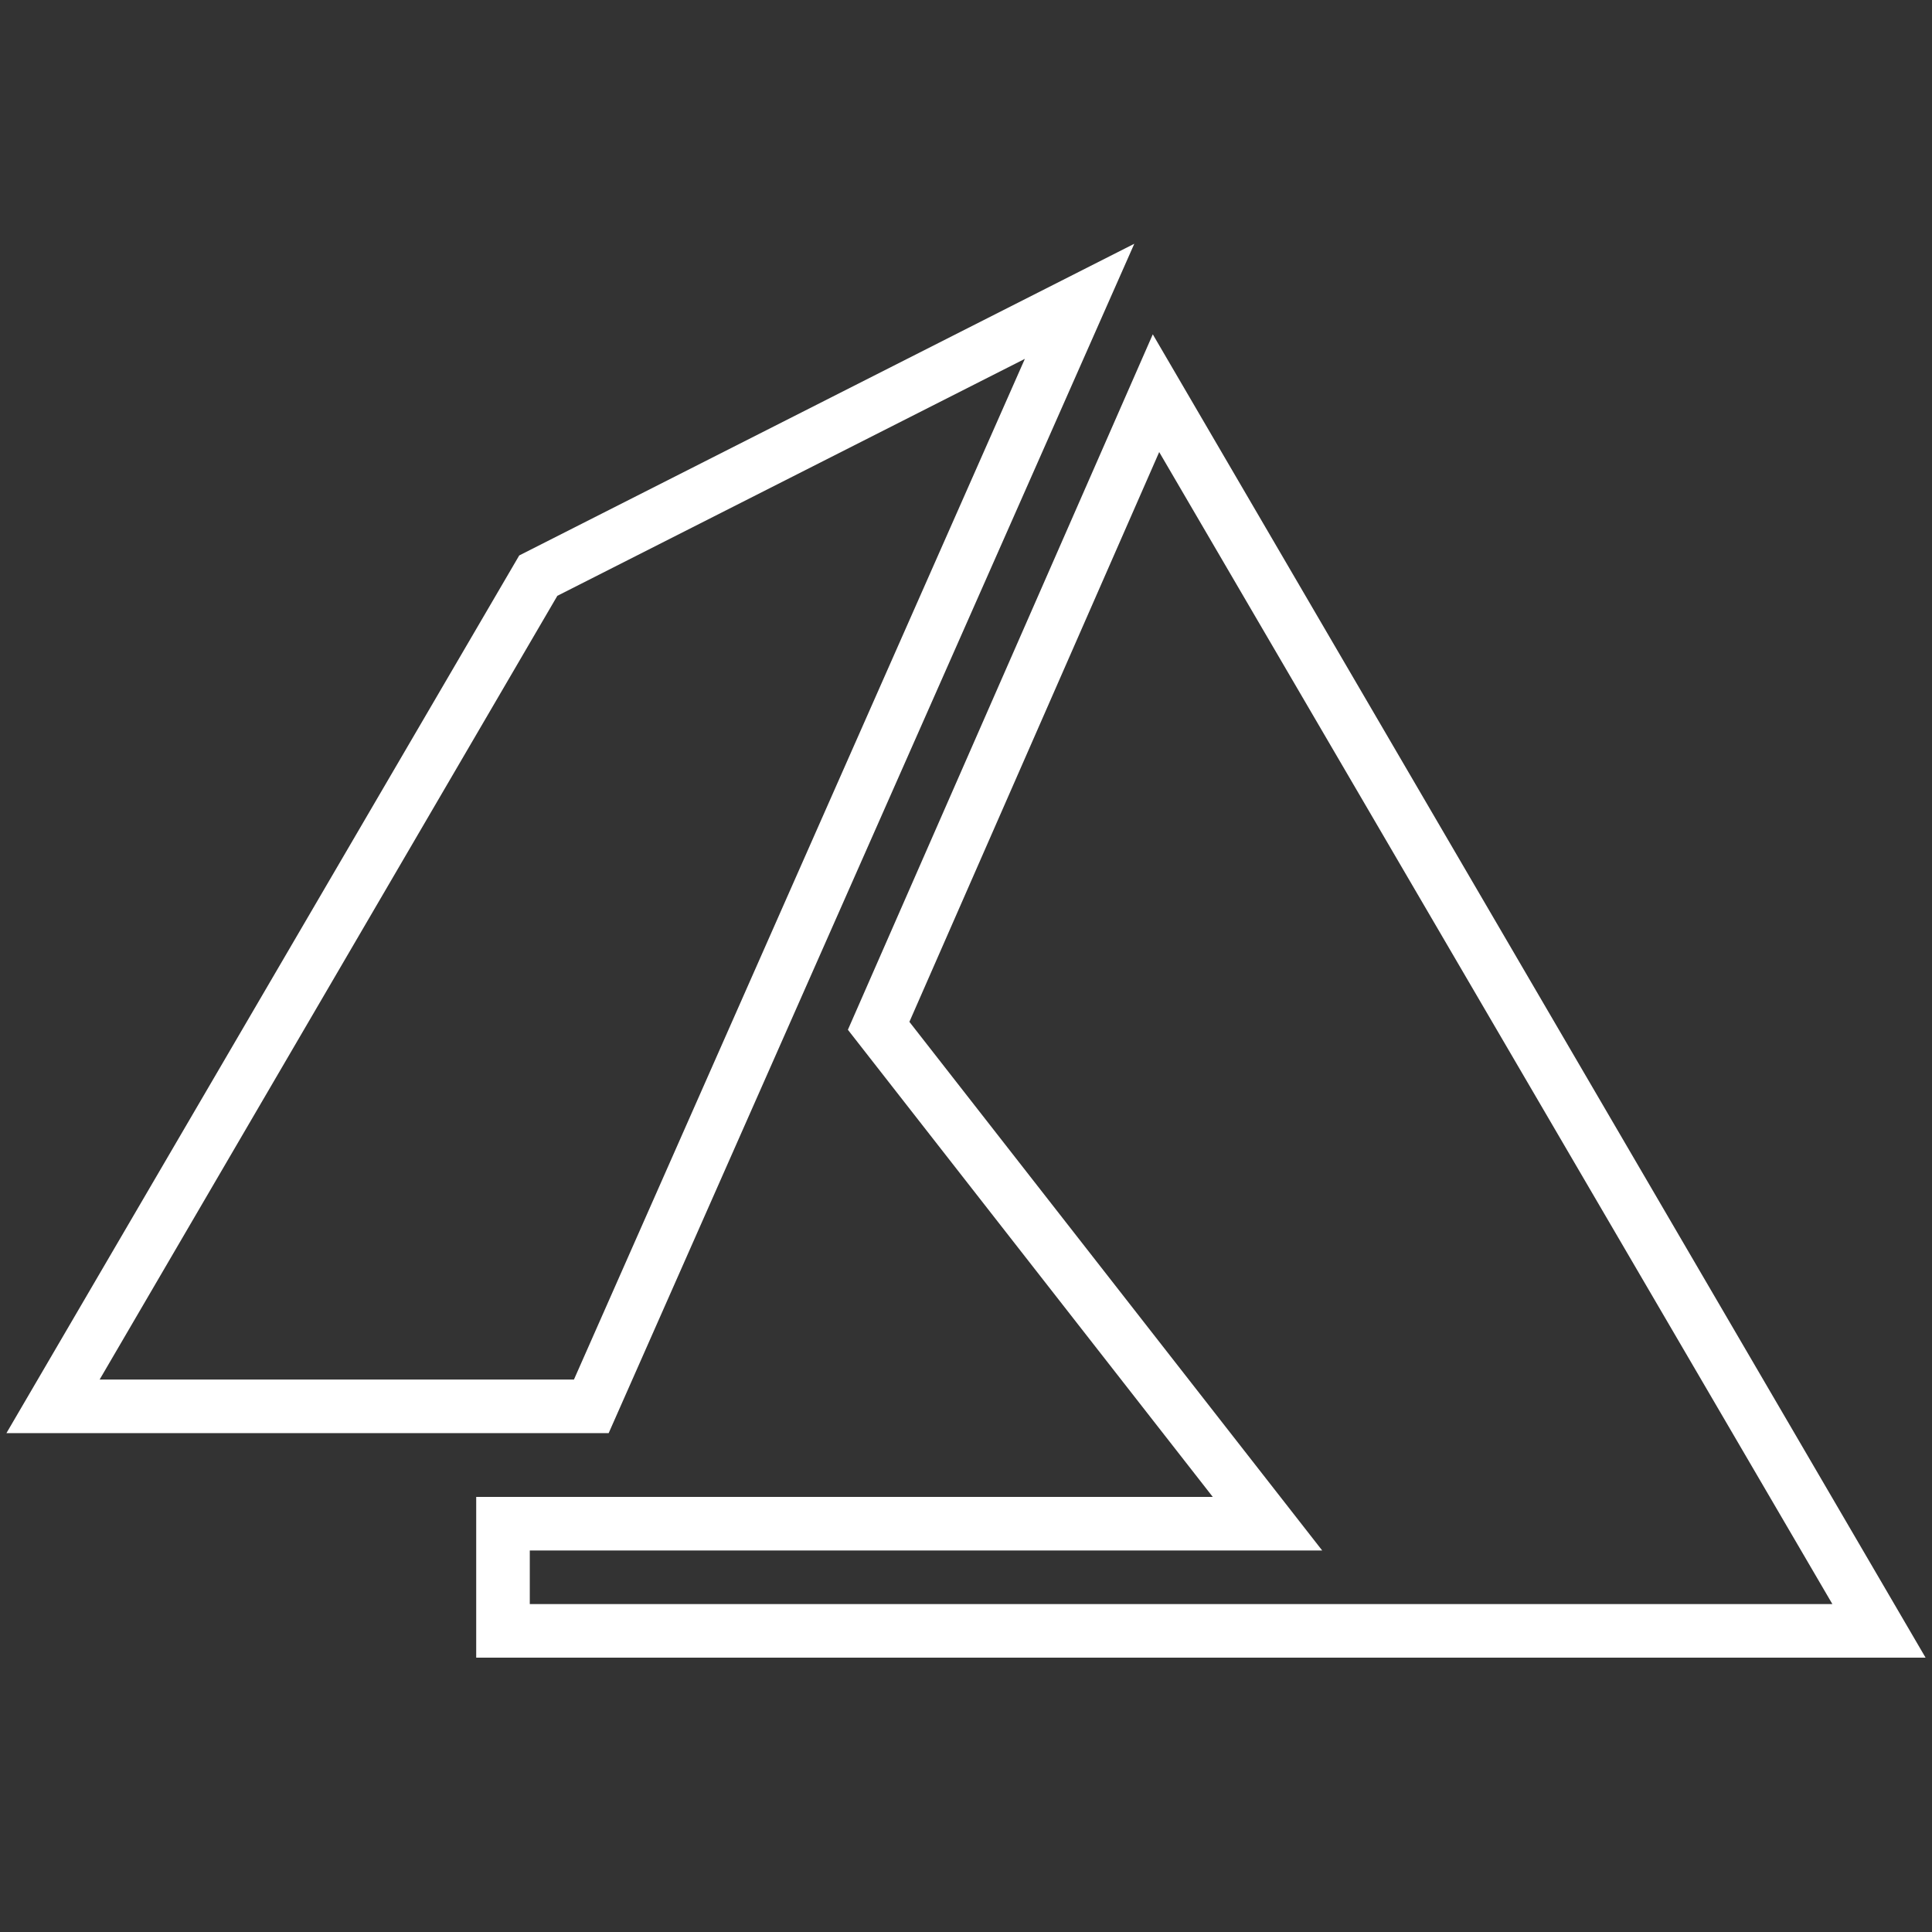
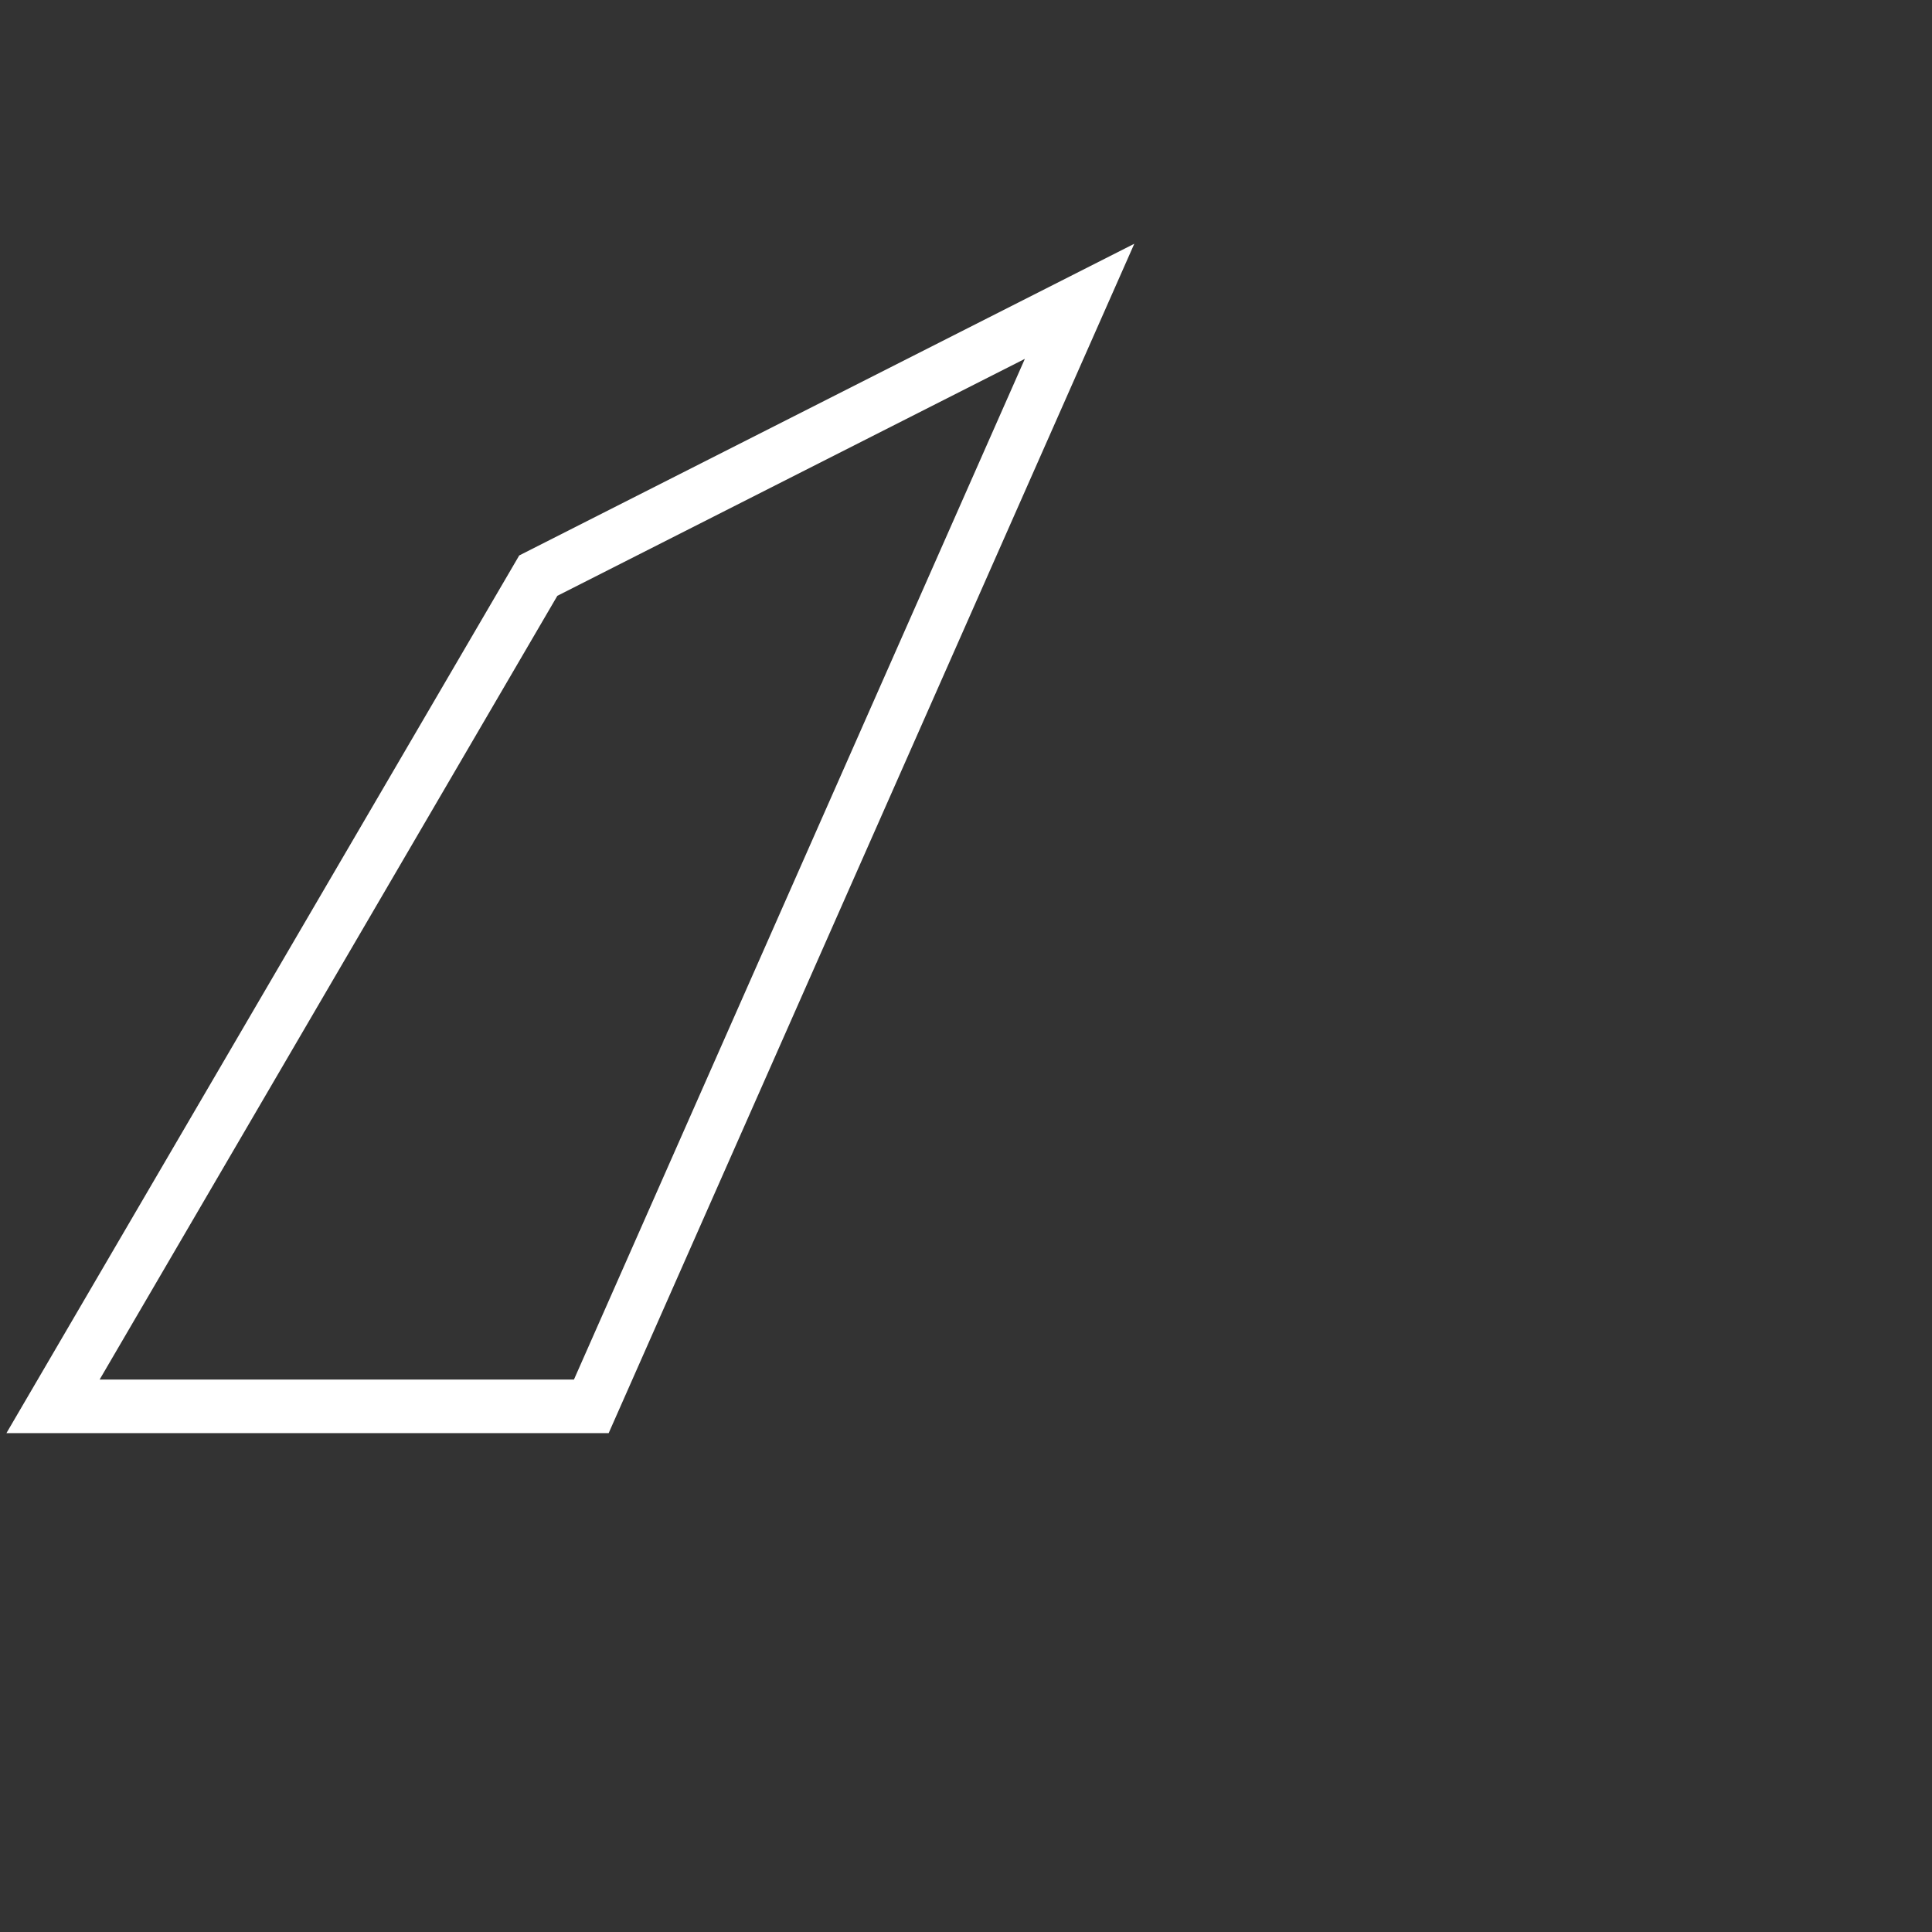
<svg xmlns="http://www.w3.org/2000/svg" version="1.1" id="Capa_1" x="0px" y="0px" viewBox="0 0 512 512" enable-background="new 0 0 512 512" xml:space="preserve">
  <rect x="0" y="0" width="512" height="512" fill="#333333" stroke="none" />
  <g>
    <g>
      <g>
        <path fill="#FFFFFF" d="M161.3,379.8H1.7l135.9-232.6l163-82.6L161.3,379.8z M26.4,365.6h125.7L271.6,95.1l-123.9,62.8     L26.4,365.6z" />
      </g>
    </g>
  </g>
  <g>
    <g>
      <g>
-         <path fill="#FFFFFF" d="M510.3,439.3H126.2v-42.6h195.2l-96.7-123.8l80.8-184.3L510.3,439.3z M140.4,425.1h345.2L307.2,119.8     l-66.2,151l109.4,140.1H140.4V425.1z" />
-       </g>
+         </g>
    </g>
  </g>
</svg>